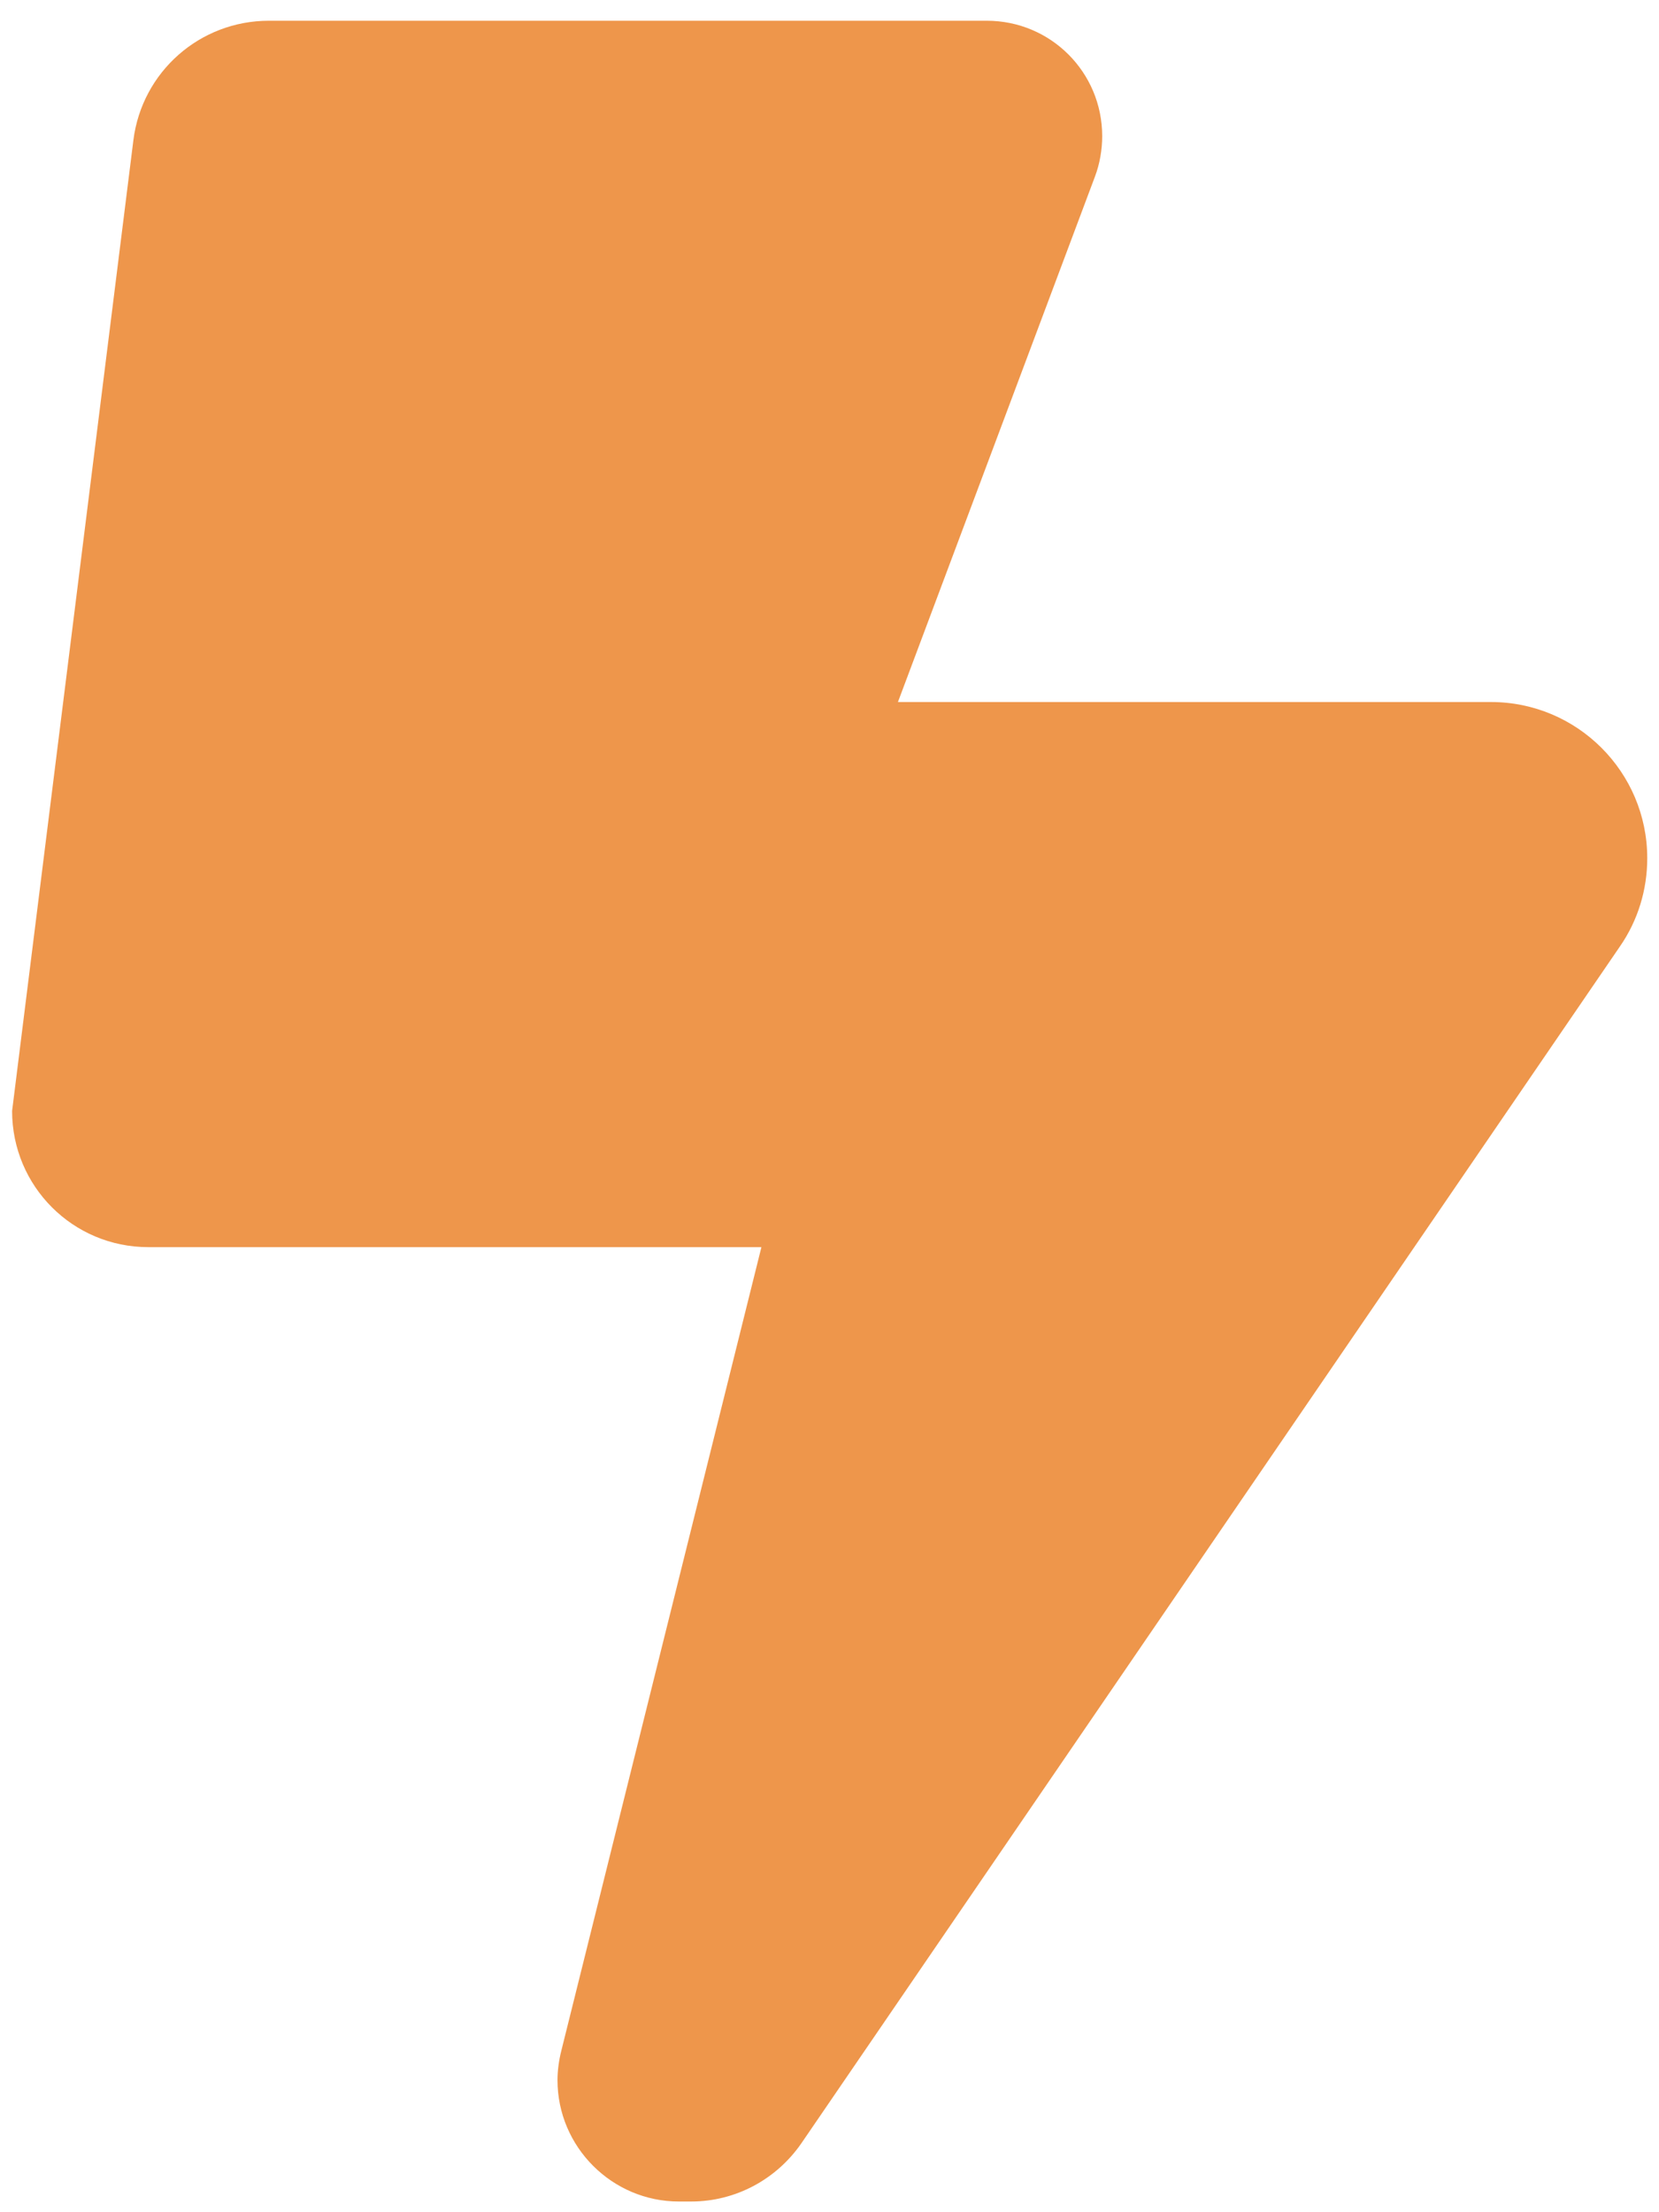
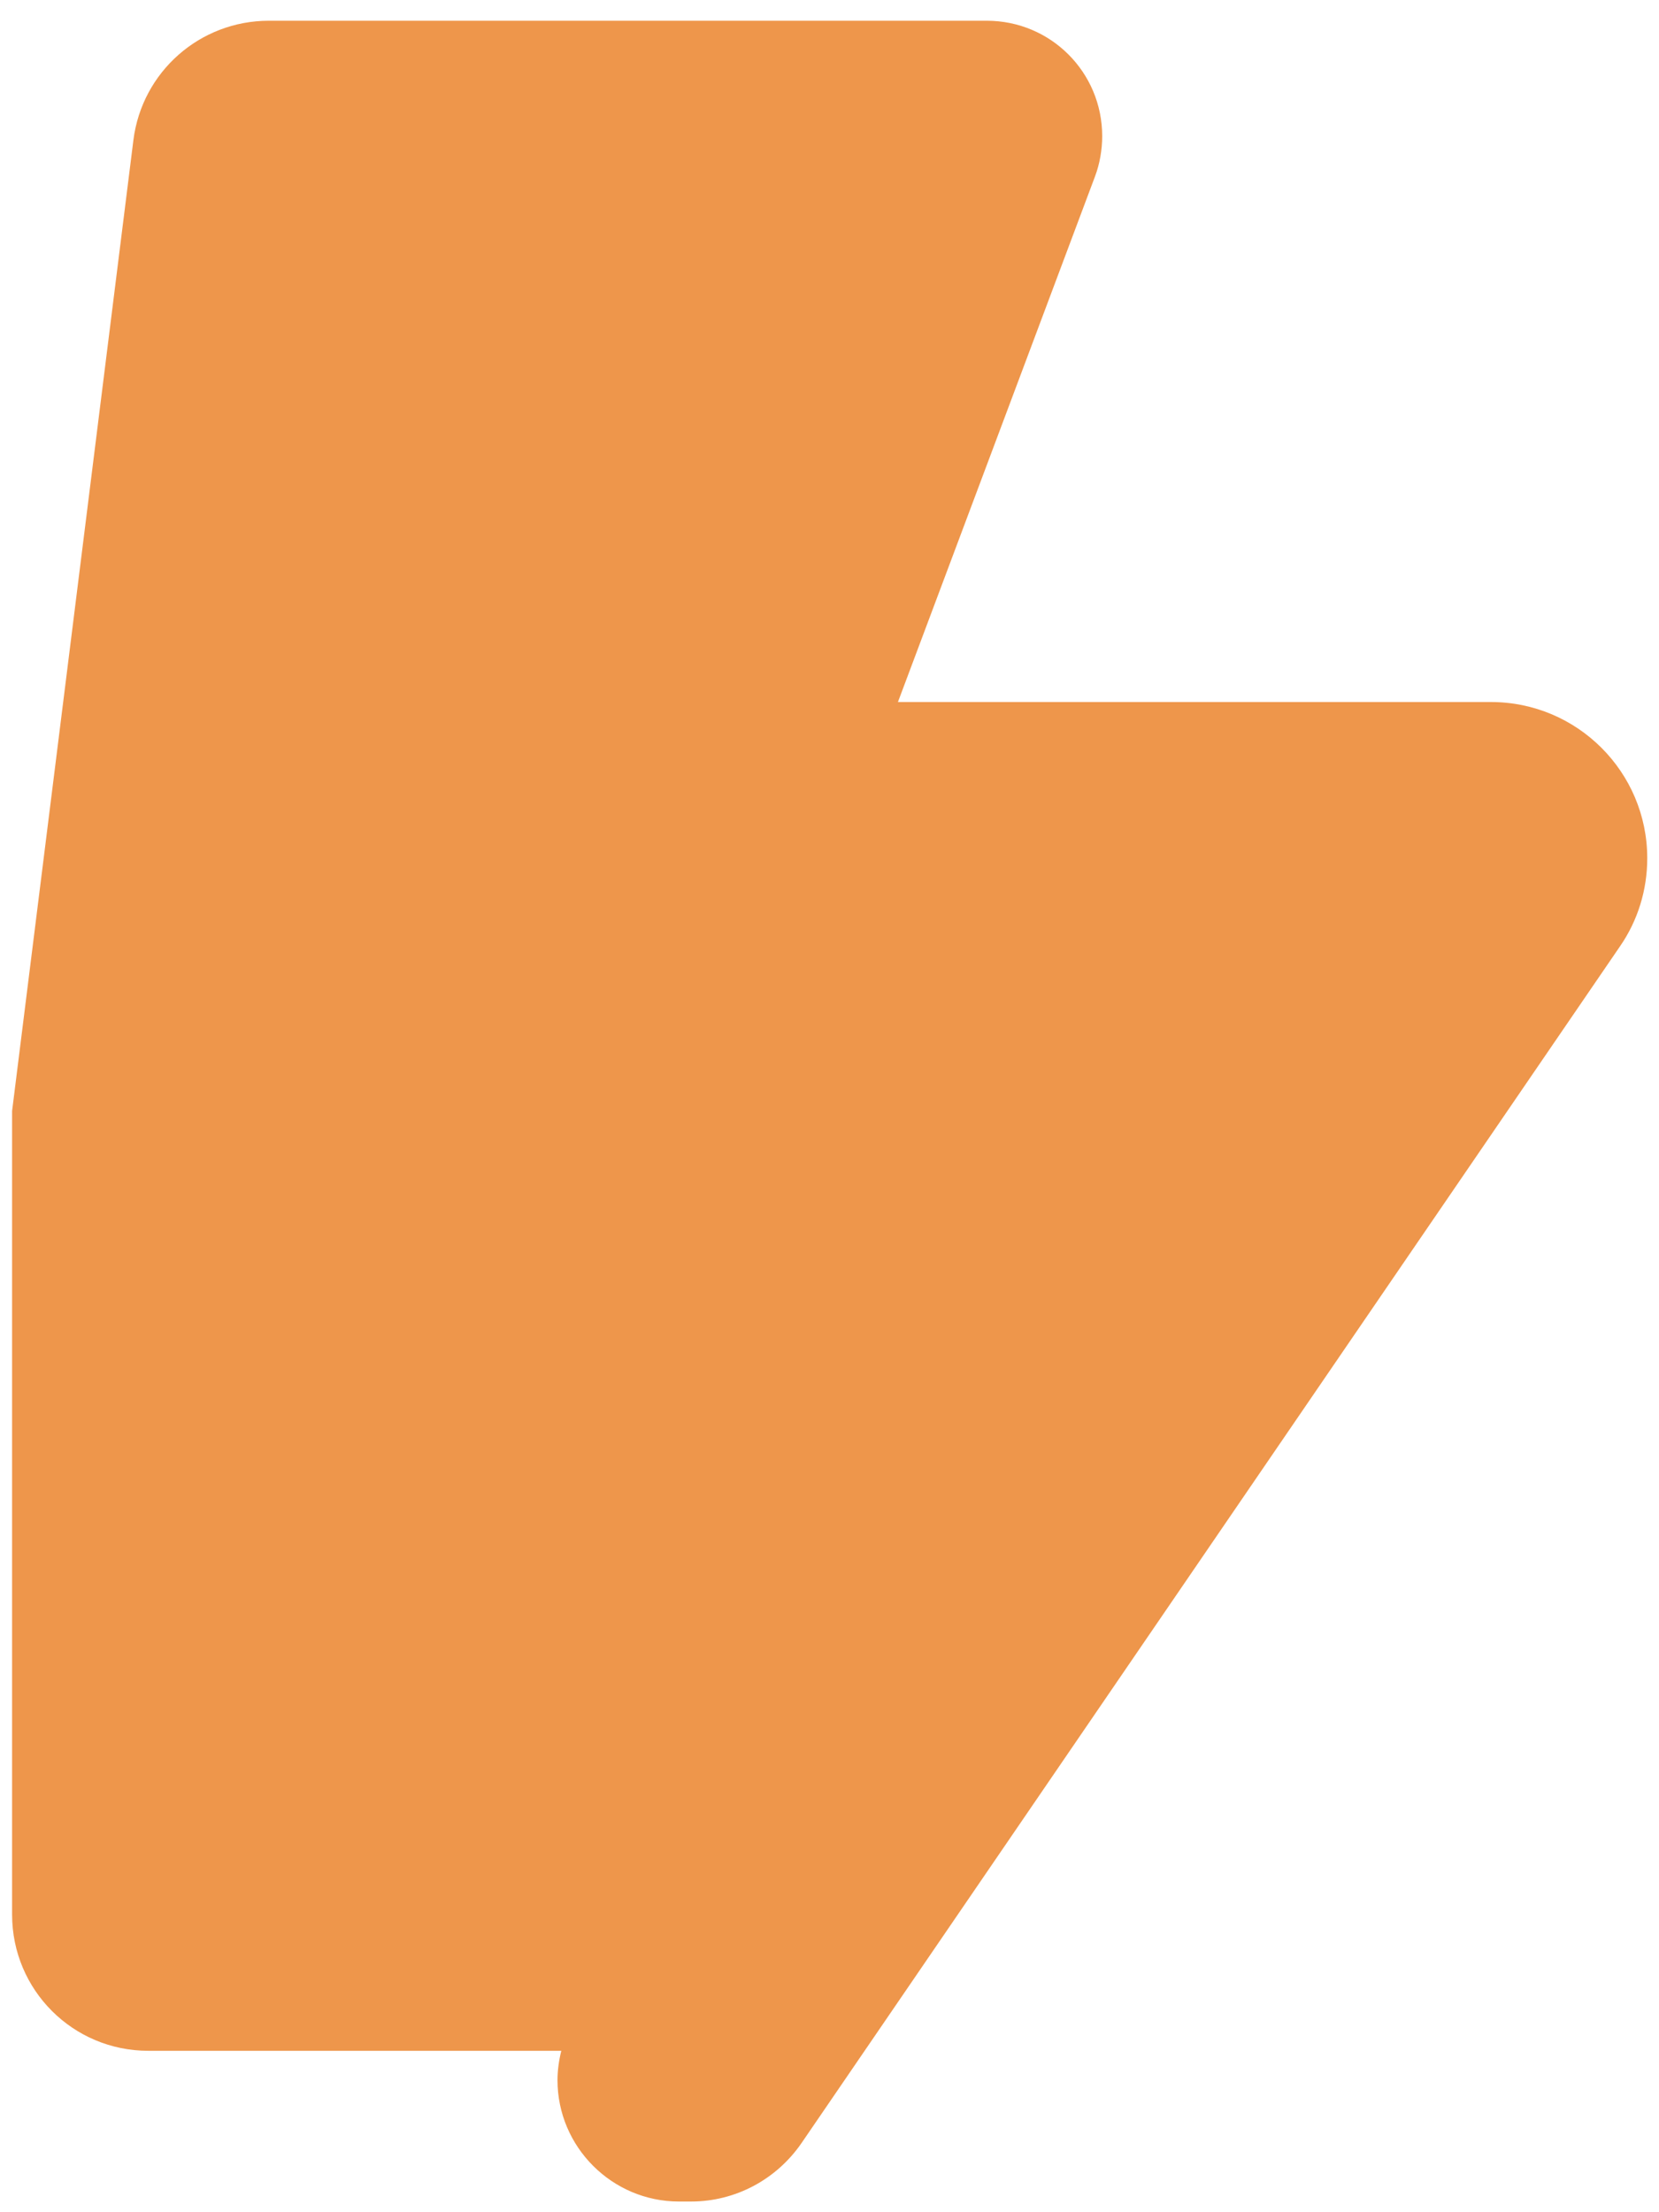
<svg xmlns="http://www.w3.org/2000/svg" id="Layer_1" data-name="Layer 1" viewBox="0 0 48 64">
  <defs>
    <style>
      .cls-1 {
        fill: #ee964b;
        stroke-width: 0px;
      }
    </style>
  </defs>
-   <path class="cls-1" d="M.35,32.14L3.86,4.05c.25-1.97,1.92-3.45,3.92-3.45h20.77c1.85,0,3.34,1.49,3.34,3.34,0,.39-.07.8-.21,1.17l-5.7,15.2h17.16c2.49,0,4.52,2.02,4.52,4.52,0,.91-.27,1.8-.79,2.55l-23.68,34.62c-.73,1.06-1.92,1.69-3.19,1.69h-.36c-1.93,0-3.51-1.58-3.51-3.51,0-.28.04-.57.11-.85l5.79-23.25H4.29c-2.18,0-3.94-1.76-3.94-3.94Z" />
+   <path class="cls-1" d="M.35,32.14L3.86,4.05c.25-1.97,1.92-3.45,3.92-3.45h20.77c1.85,0,3.34,1.49,3.34,3.34,0,.39-.07.8-.21,1.17l-5.7,15.2h17.16c2.49,0,4.52,2.02,4.52,4.52,0,.91-.27,1.8-.79,2.55l-23.68,34.62c-.73,1.06-1.92,1.69-3.19,1.69h-.36c-1.93,0-3.51-1.58-3.51-3.51,0-.28.04-.57.11-.85H4.29c-2.18,0-3.94-1.76-3.94-3.94Z" />
</svg>